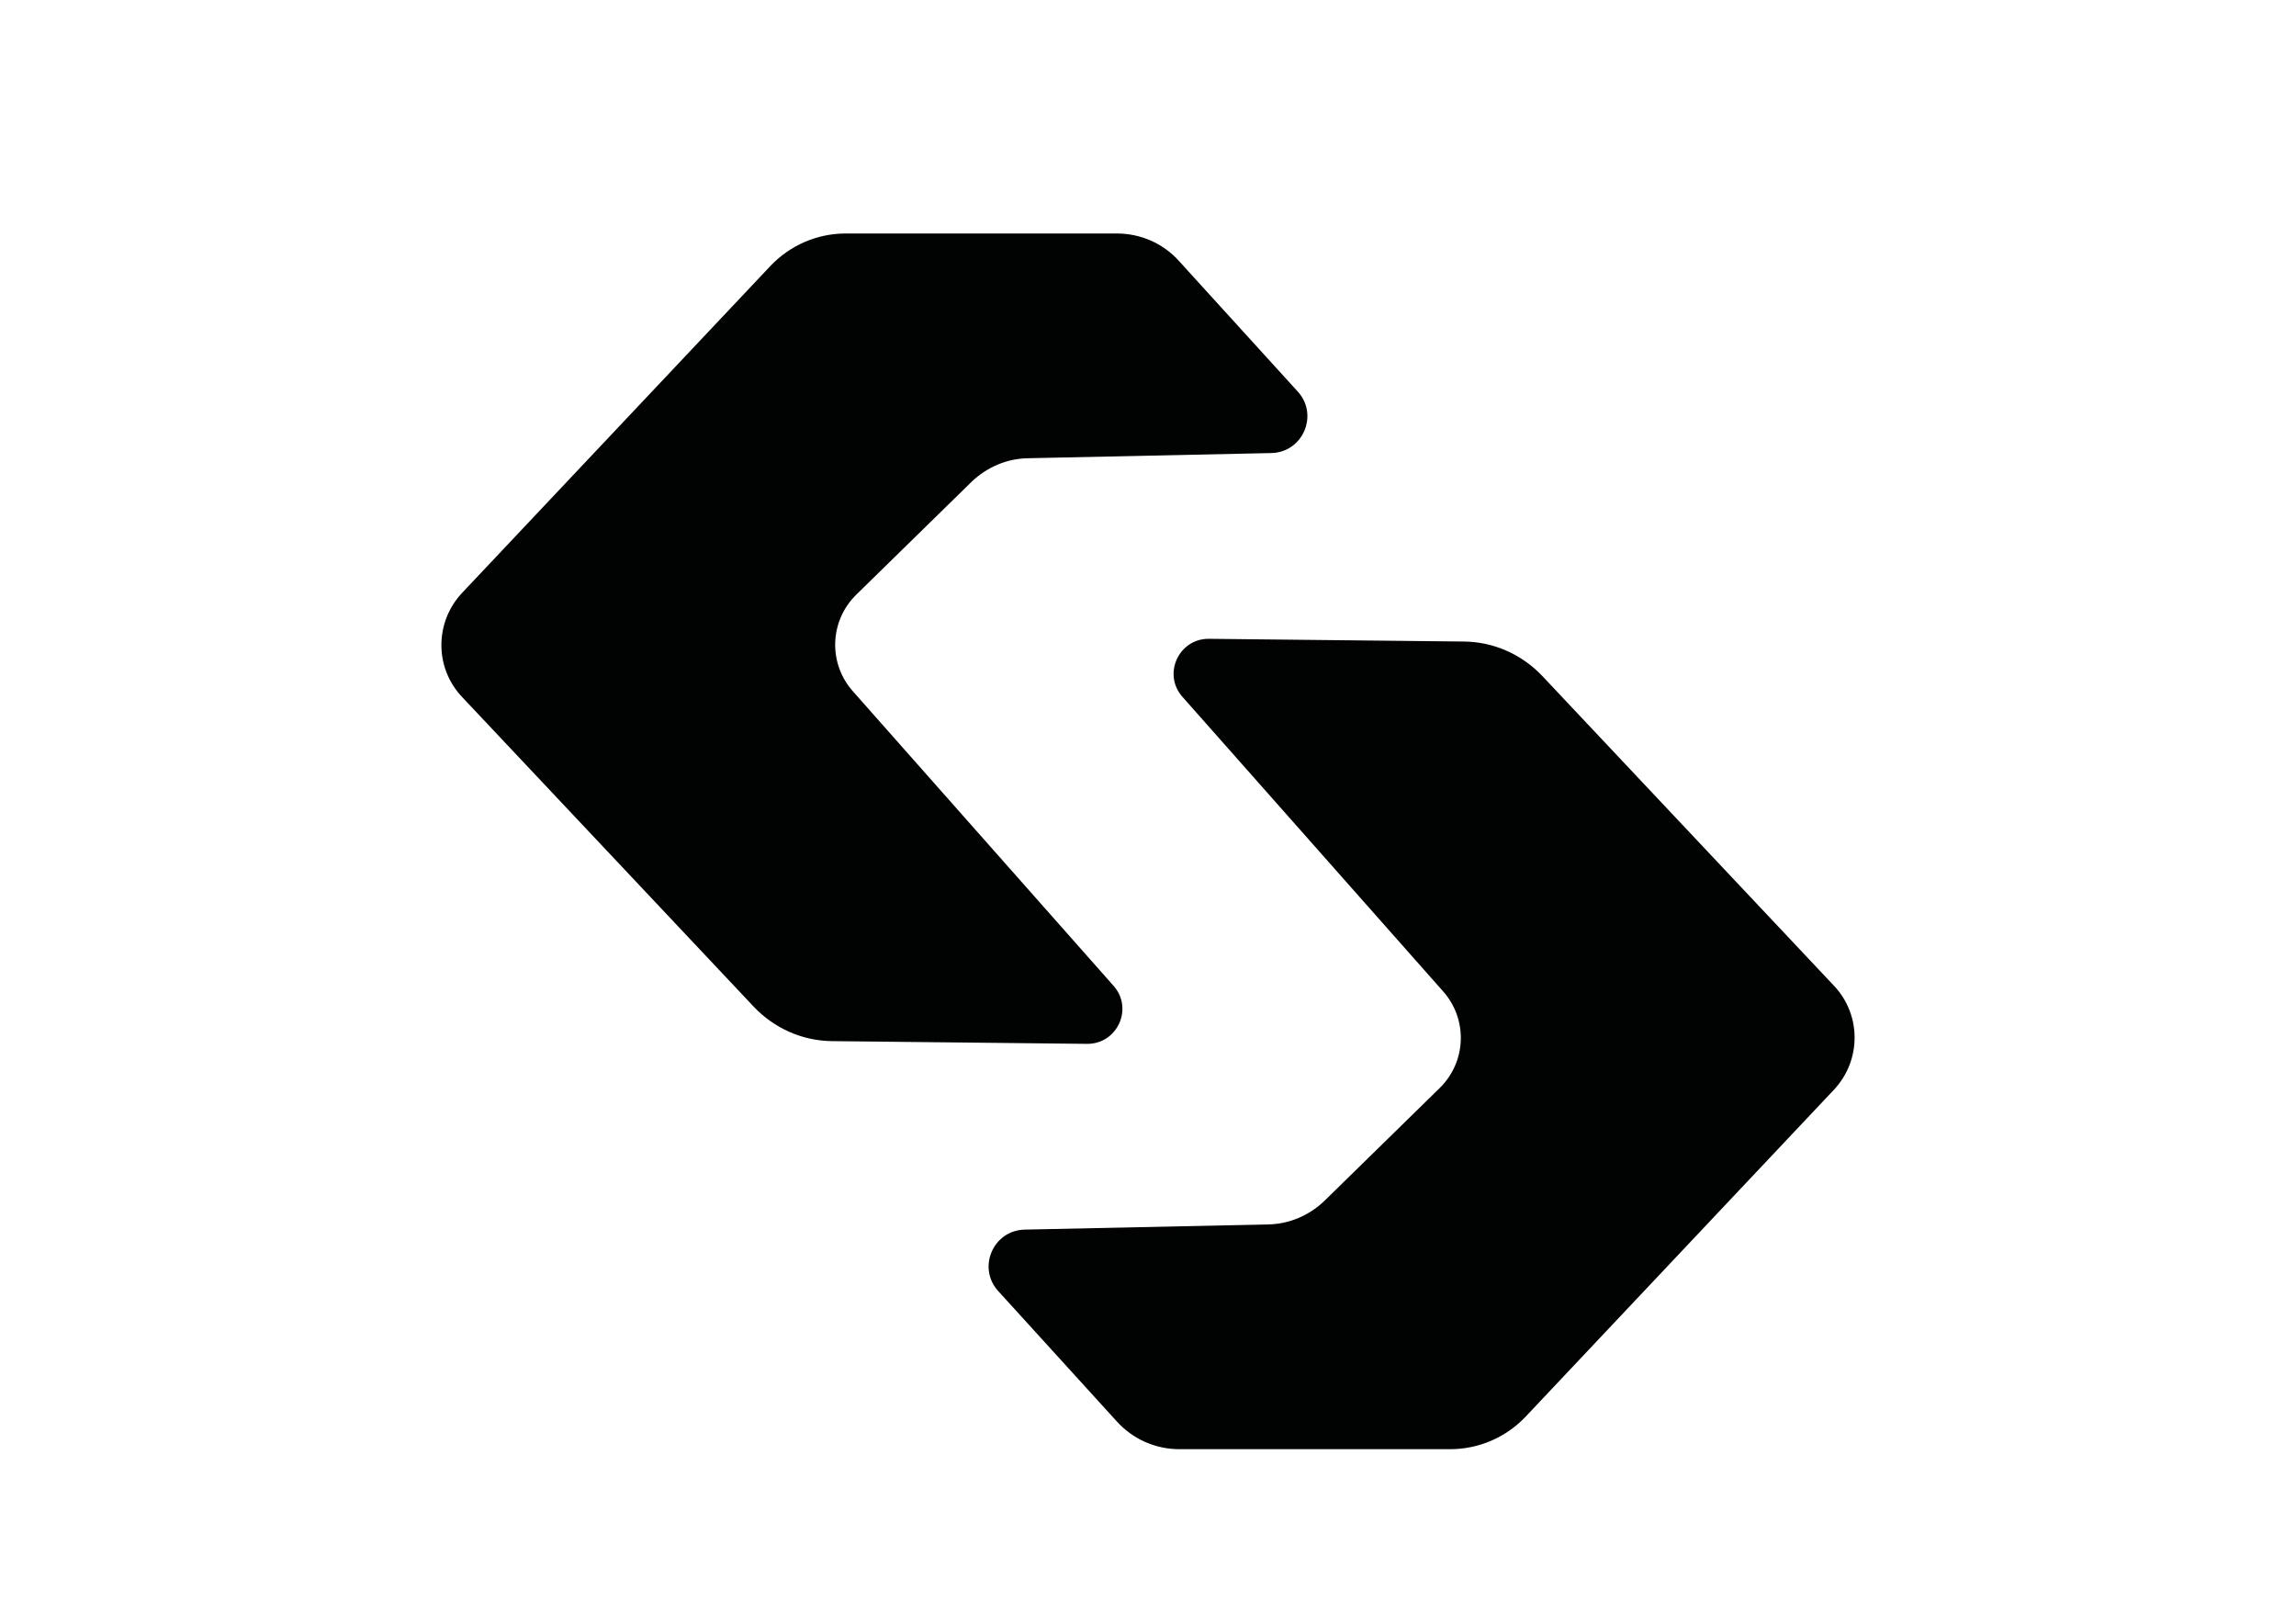
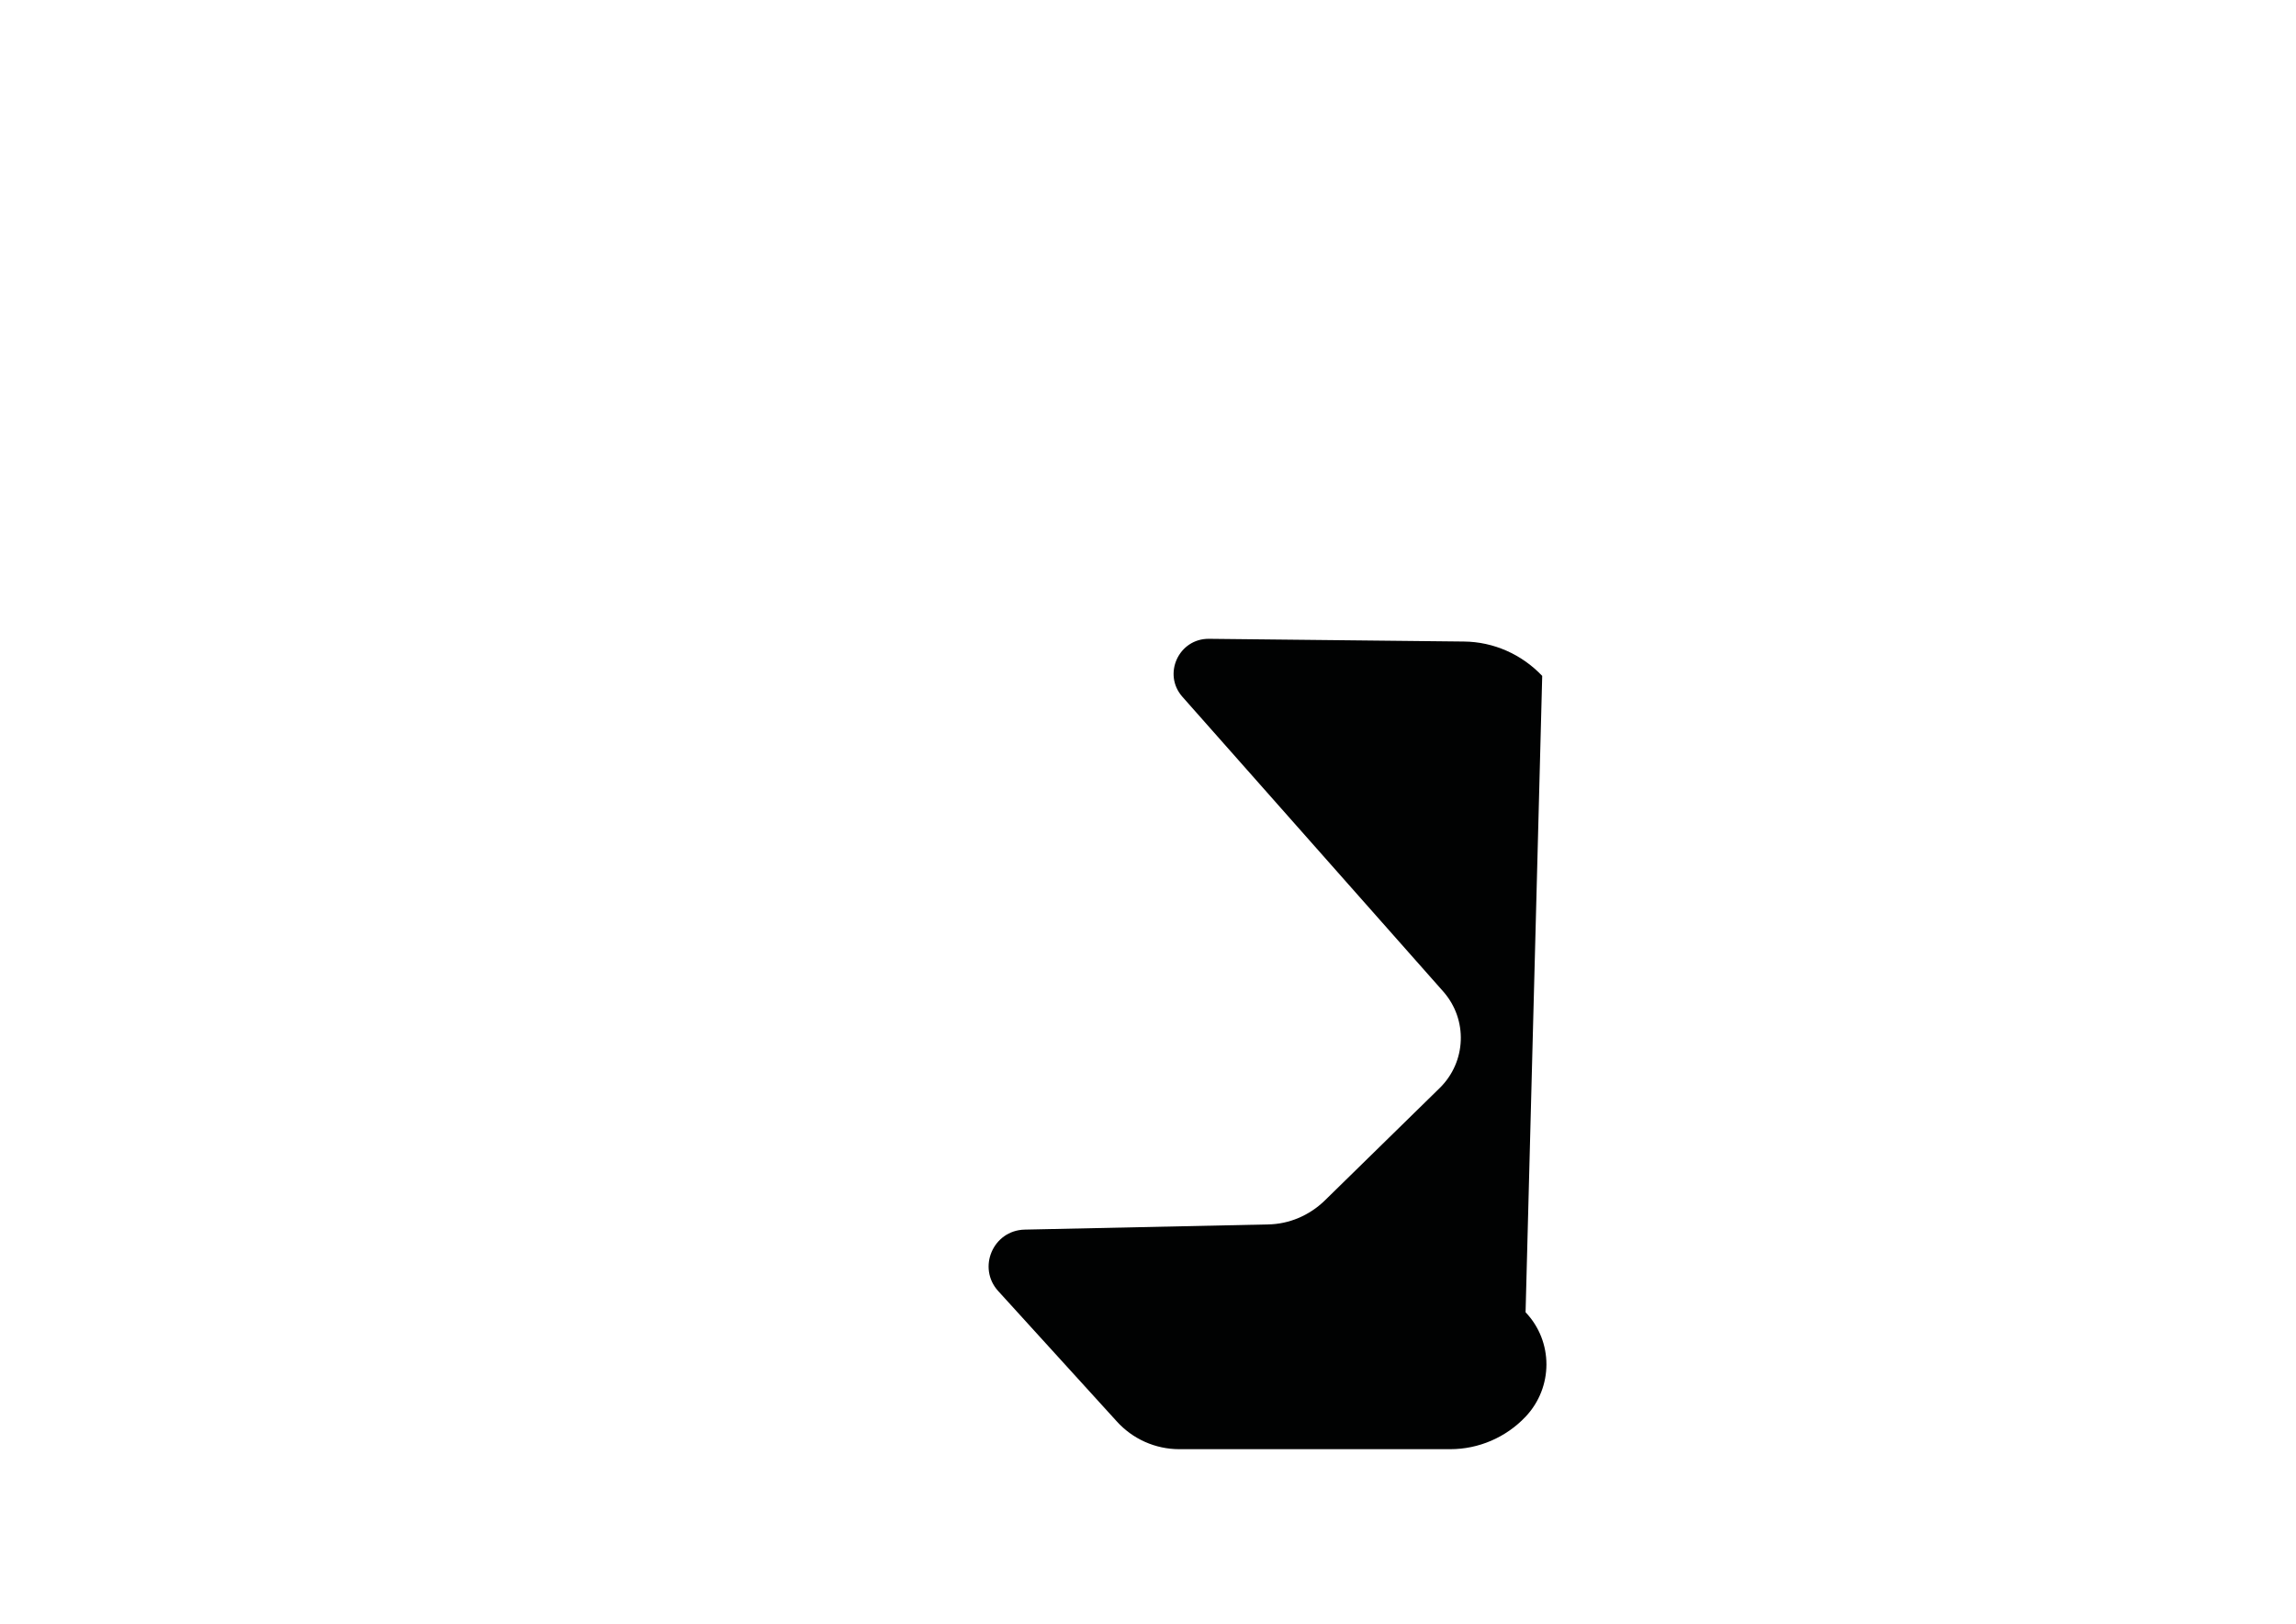
<svg xmlns="http://www.w3.org/2000/svg" id="Camada_1" x="0px" y="0px" viewBox="0 0 841.9 595.3" style="enable-background:new 0 0 841.9 595.3;" xml:space="preserve">
  <style type="text/css">	.st0{fill:#010202;}	.st1{fill:#FFFFFF;}	.st2{fill:#93A1A5;}	.st3{fill:#DBCABB;}	.st4{fill:#3391AA;}	.st5{fill:#1D1A55;}	.st6{fill:#282727;}</style>
  <g>
    <g>
      <g>
-         <path class="st0" d="M409.5,85.6h-99.4c-10.4,0-20.4,4.3-27.6,11.9l-113,119.8c-10.2,10.8-10.2,27.6,0,38.3l106.9,113.5    c7.5,7.9,17.8,12.5,28.7,12.6l93.5,1c11.1,0.1,17.1-13,9.7-21.3l-95.6-108c-9.1-10.3-8.5-25.8,1.3-35.4l42.2-41.3    c5.6-5.4,13-8.6,20.8-8.7l89.2-1.9c11.6-0.3,17.4-14,9.7-22.5l-43.4-47.7C426.6,89.2,418.2,85.6,409.5,85.6z" />
-       </g>
+         </g>
      <g>
-         <path class="st0" d="M432.4,531.3h99.4c10.4,0,20.4-4.3,27.6-11.9l113-119.8c10.2-10.8,10.2-27.6,0-38.3L565.5,247.8    c-7.5-7.9-17.8-12.5-28.7-12.6l-93.5-1c-11.1-0.1-17.1,13-9.7,21.3l95.6,108c9.1,10.3,8.5,25.8-1.3,35.4l-42.2,41.3    c-5.6,5.4-13,8.6-20.8,8.7l-89.2,1.9c-11.6,0.3-17.4,14-9.7,22.5l43.4,47.7C415.3,527.6,423.7,531.3,432.4,531.3z" />
+         <path class="st0" d="M432.4,531.3h99.4c10.4,0,20.4-4.3,27.6-11.9c10.2-10.8,10.2-27.6,0-38.3L565.5,247.8    c-7.5-7.9-17.8-12.5-28.7-12.6l-93.5-1c-11.1-0.1-17.1,13-9.7,21.3l95.6,108c9.1,10.3,8.5,25.8-1.3,35.4l-42.2,41.3    c-5.6,5.4-13,8.6-20.8,8.7l-89.2,1.9c-11.6,0.3-17.4,14-9.7,22.5l43.4,47.7C415.3,527.6,423.7,531.3,432.4,531.3z" />
      </g>
    </g>
  </g>
</svg>